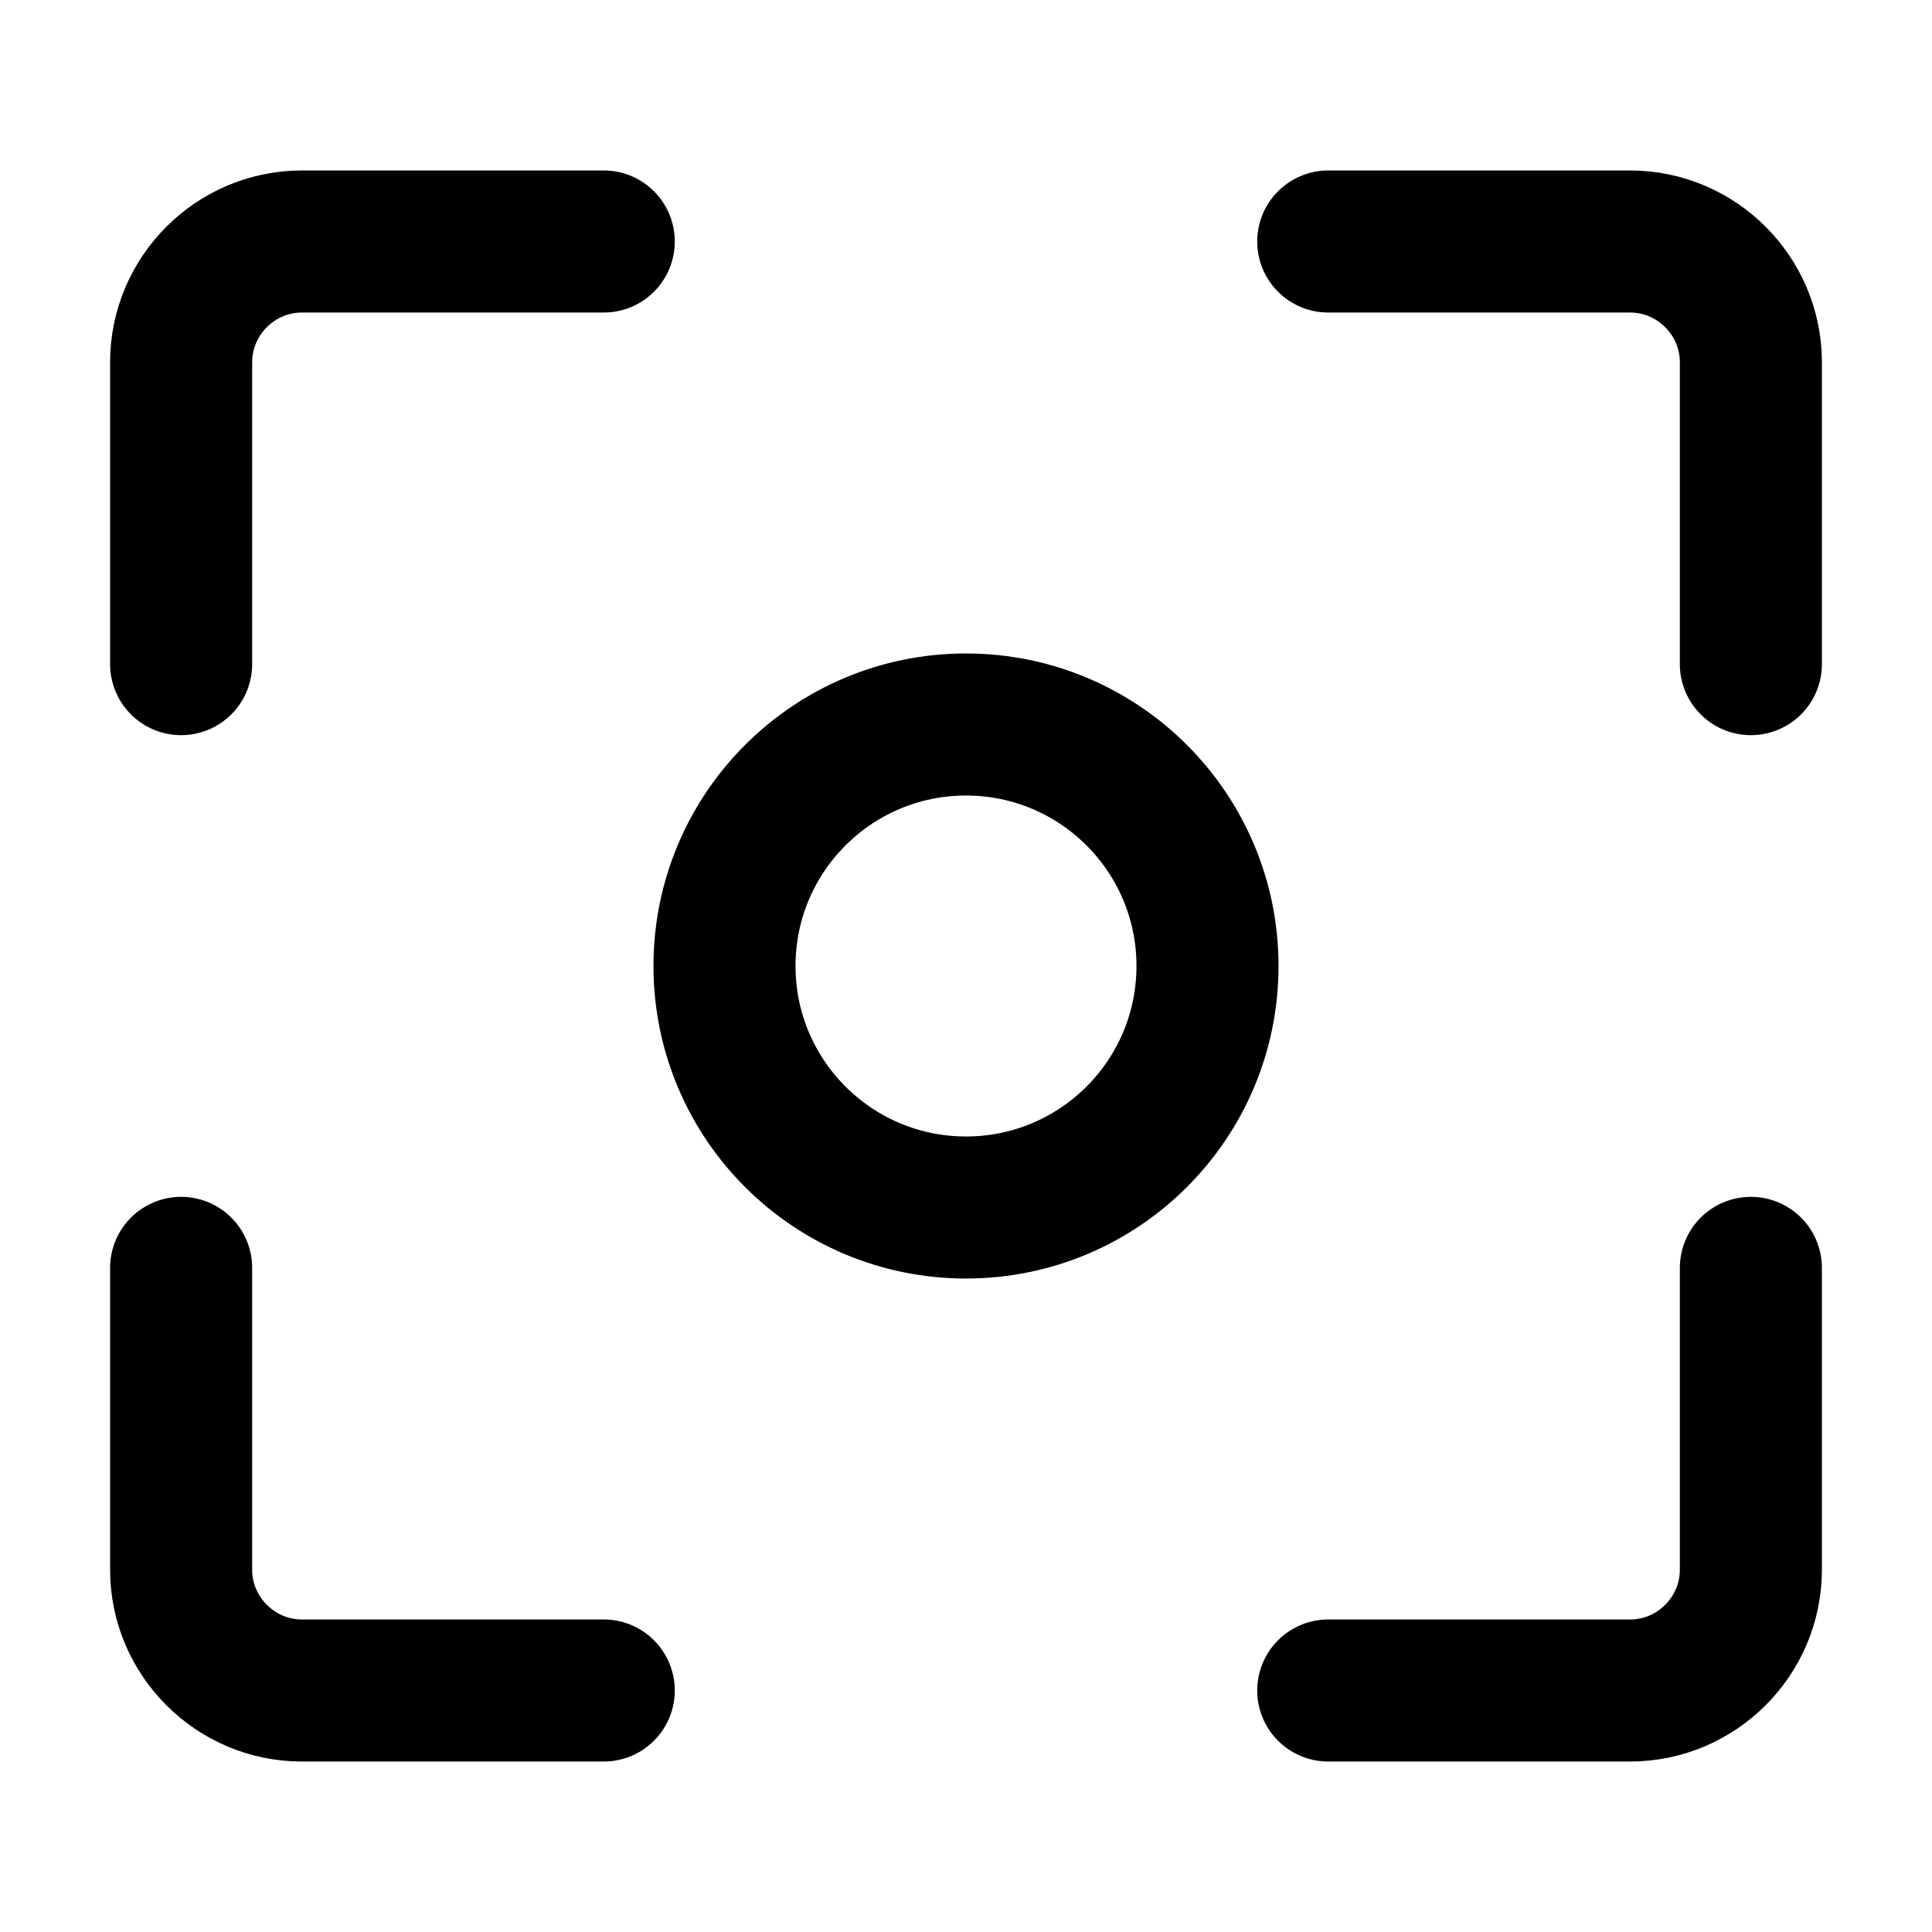
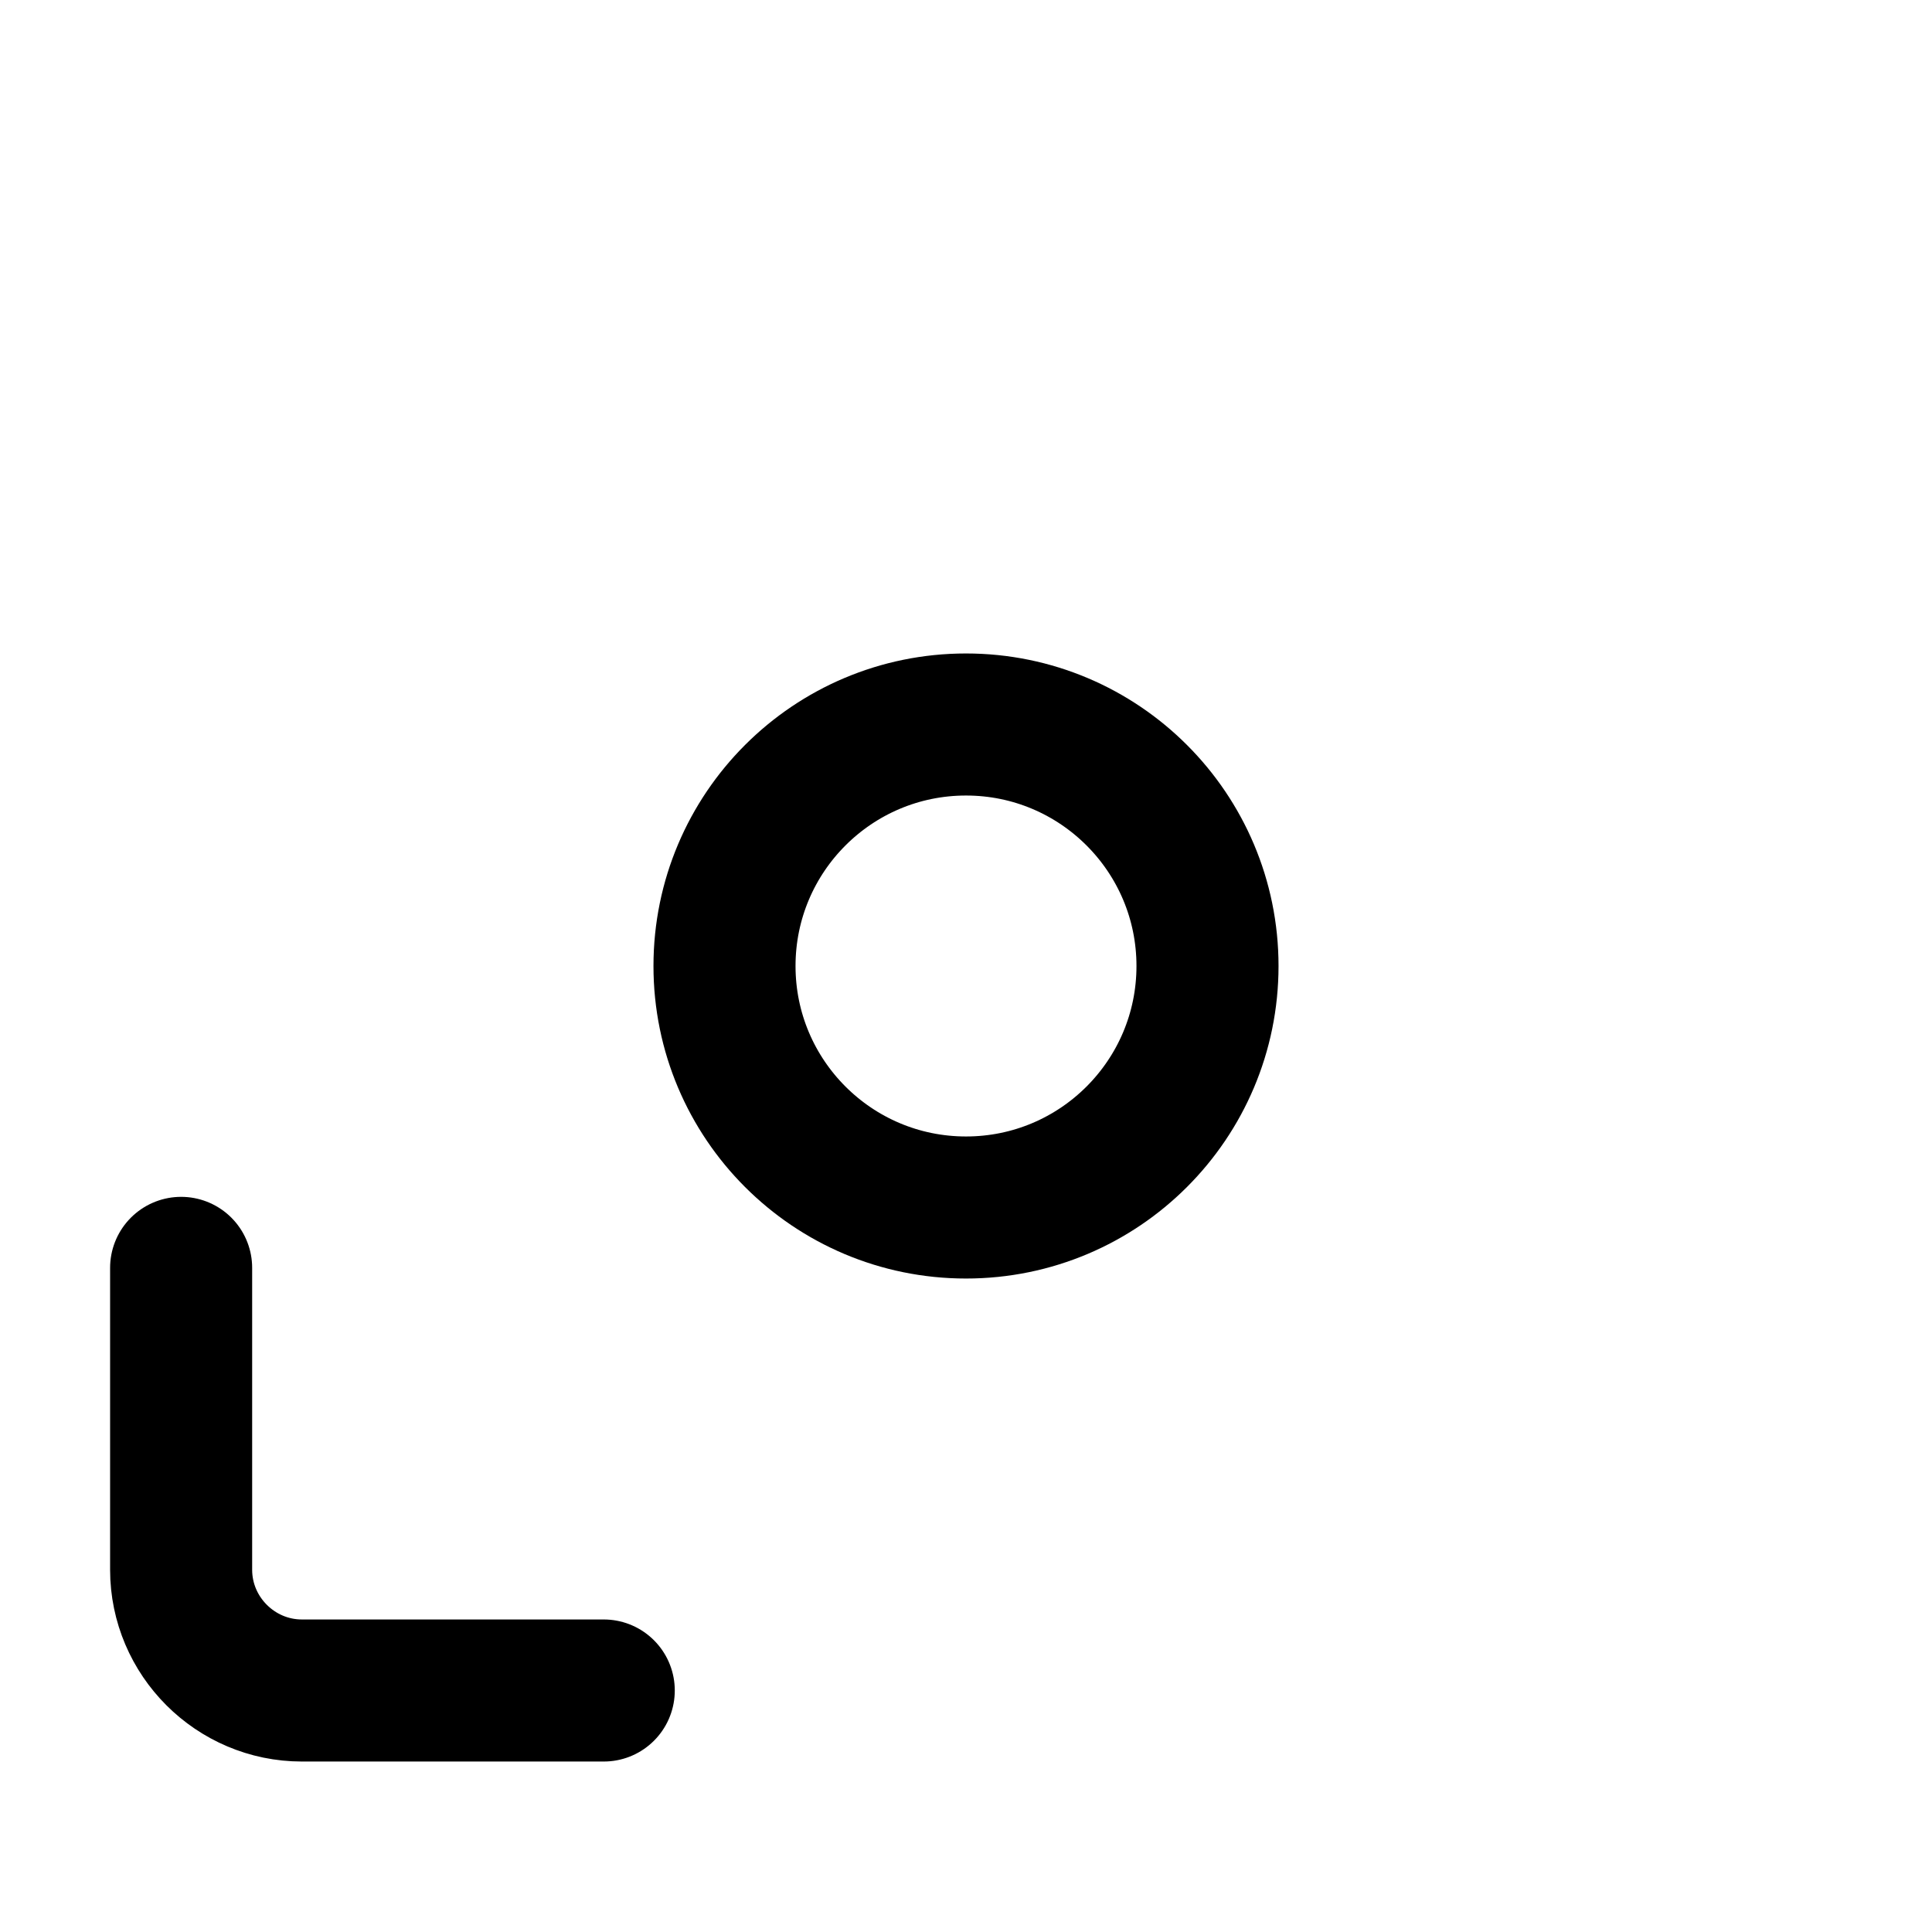
<svg xmlns="http://www.w3.org/2000/svg" width="136" height="136" viewBox="0 0 136 136" fill="none">
  <path d="M68 85C77.389 85 85 77.389 85 68C85 58.611 77.389 51 68 51C58.611 51 51 58.611 51 68C51 77.389 58.611 85 68 85Z" stroke="black" stroke-width="10" stroke-miterlimit="10" stroke-linecap="round" stroke-linejoin="round" />
-   <path d="M12.75 46.75V25.5C12.75 20.825 16.575 17 21.25 17H42.5" stroke="black" stroke-width="10" stroke-miterlimit="10" stroke-linecap="round" stroke-linejoin="round" />
  <path d="M42.5 119H21.25C16.575 119 12.75 115.175 12.75 110.5V89.25" stroke="black" stroke-width="10" stroke-miterlimit="10" stroke-linecap="round" stroke-linejoin="round" />
-   <path d="M123.25 89.25V110.5C123.25 115.175 119.425 119 114.75 119H93.5" stroke="black" stroke-width="10" stroke-miterlimit="10" stroke-linecap="round" stroke-linejoin="round" />
-   <path d="M93.5 17H114.75C119.425 17 123.25 20.825 123.25 25.5V46.75" stroke="black" stroke-width="10" stroke-miterlimit="10" stroke-linecap="round" stroke-linejoin="round" />
</svg>